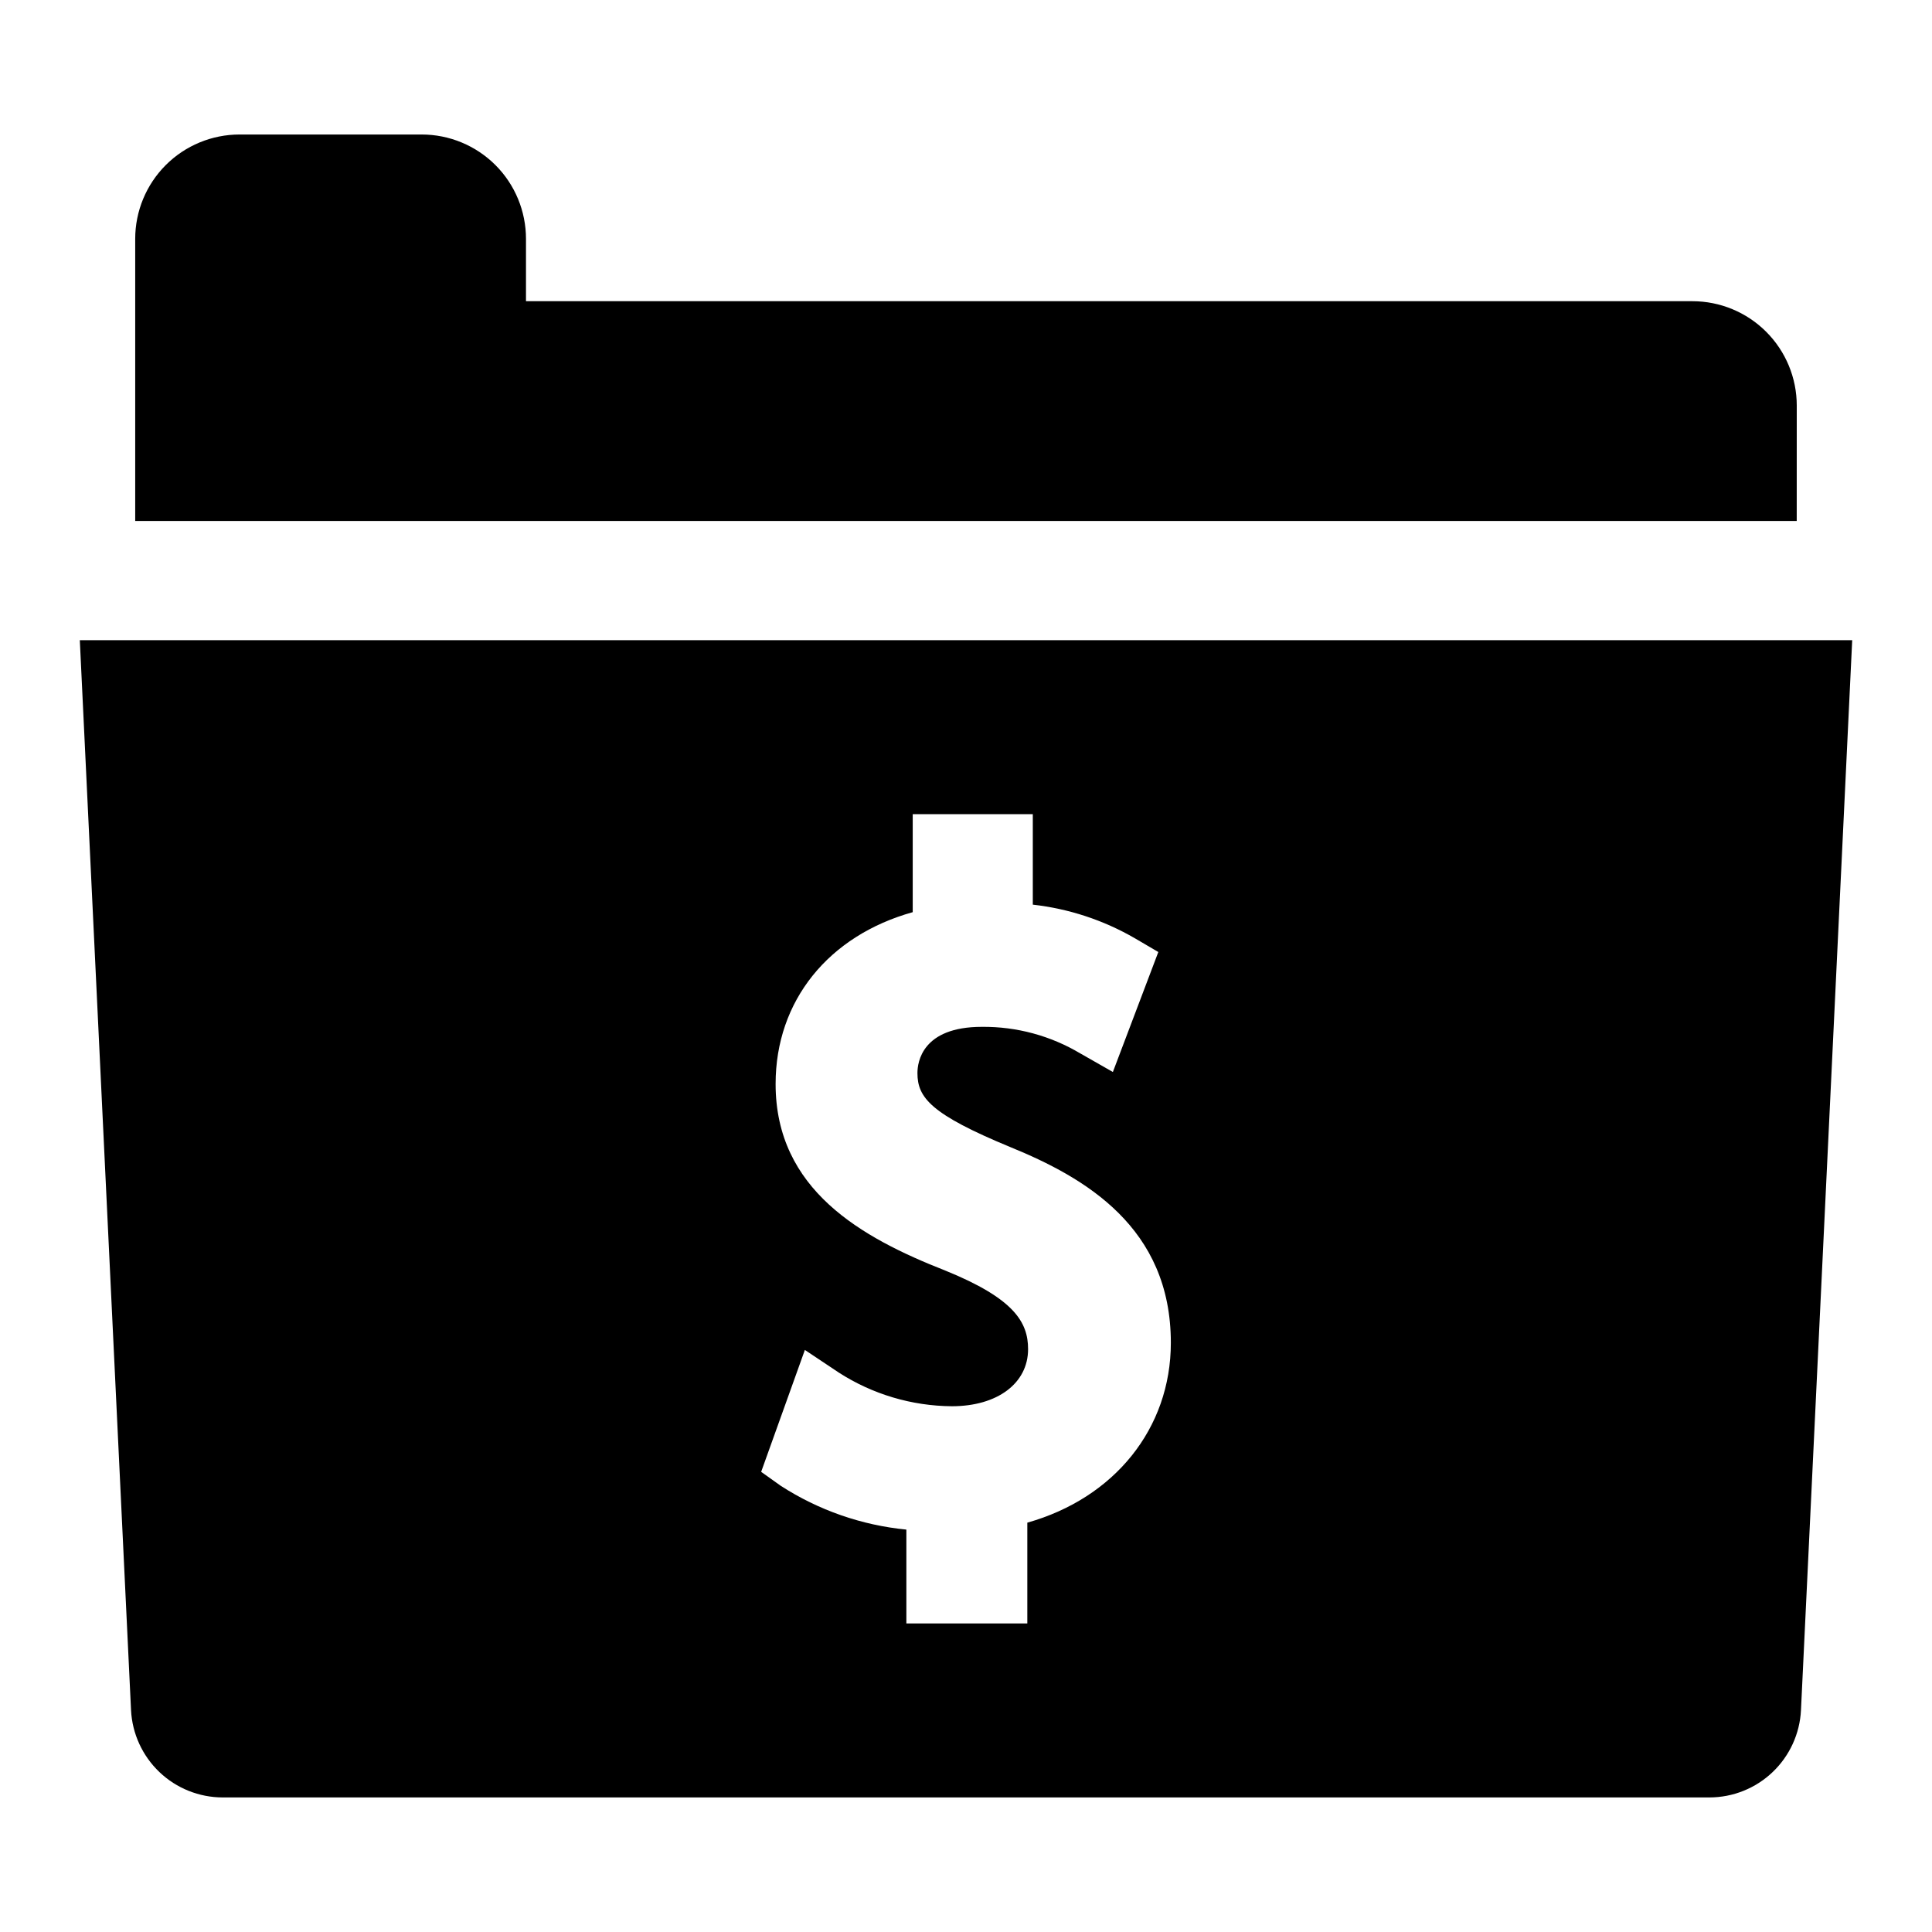
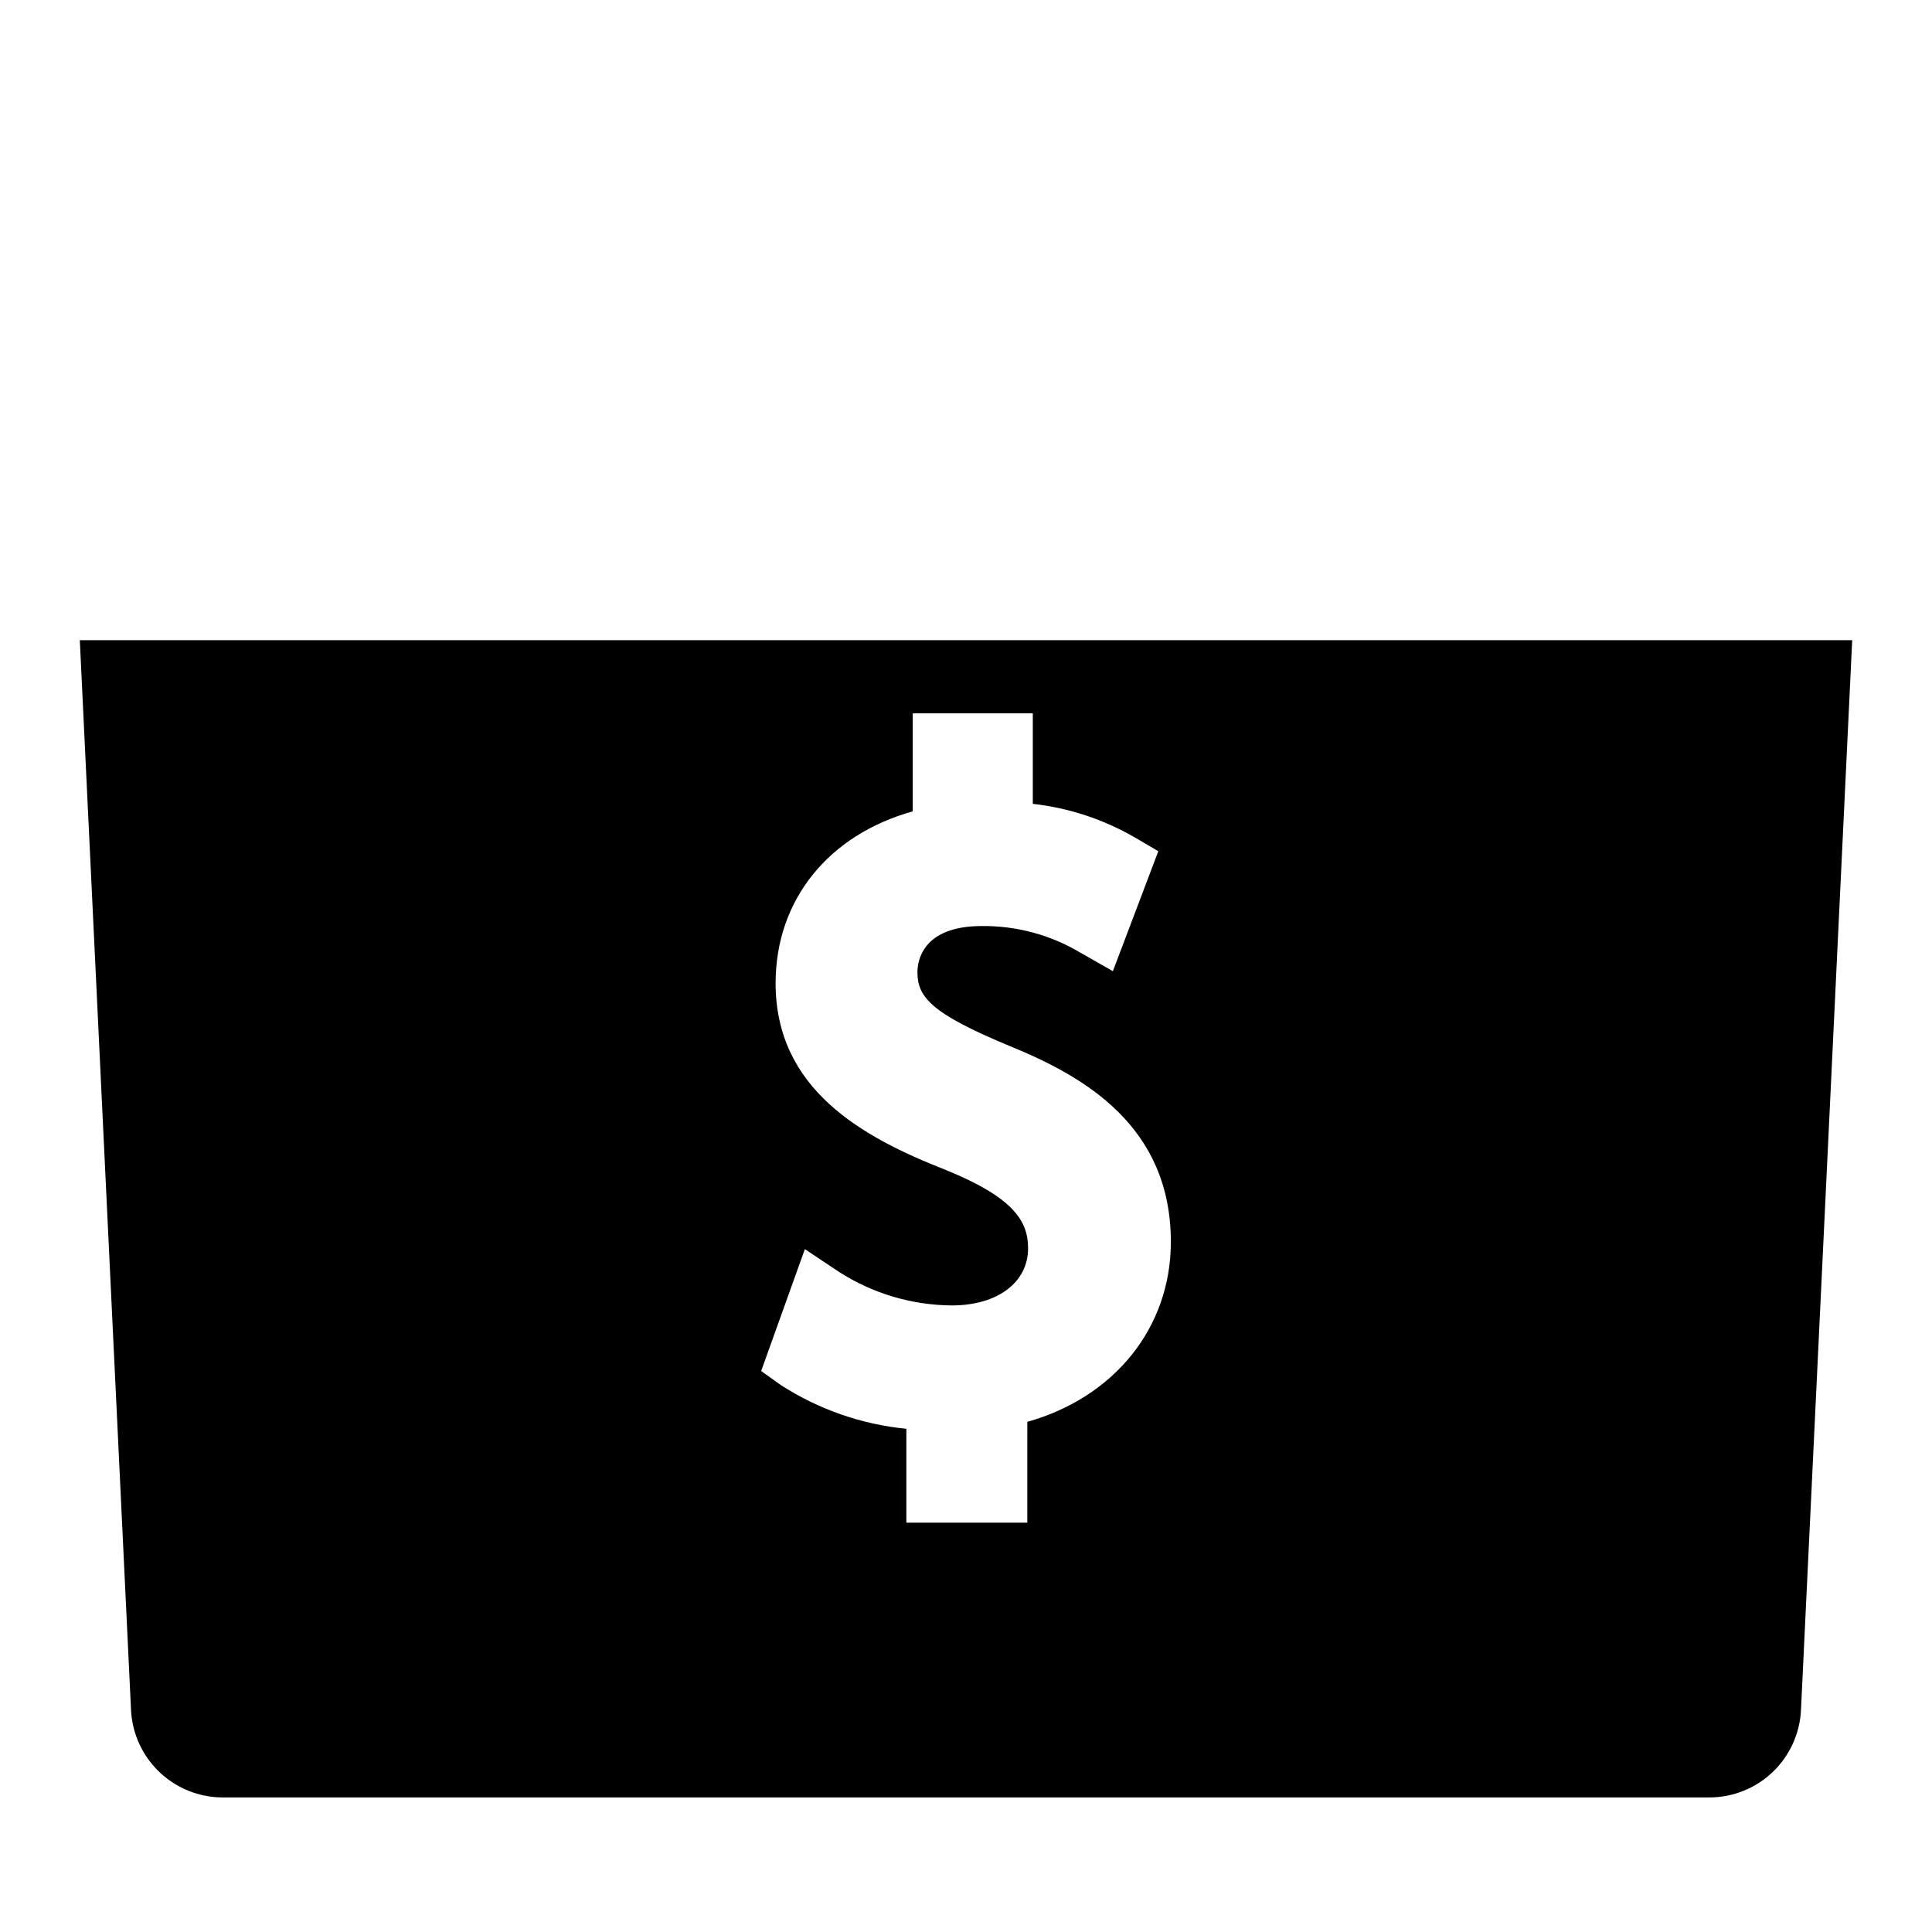
<svg xmlns="http://www.w3.org/2000/svg" fill="#000000" width="800px" height="800px" version="1.1" viewBox="144 144 512 512">
  <g>
-     <path d="m620.16 251.48c0-7.336-2.914-14.367-8.102-19.555-5.184-5.188-12.219-8.102-19.555-8.102h-309.11v-16.52c0-7.336-2.91-14.371-8.098-19.559-5.188-5.184-12.223-8.098-19.555-8.098h-48.25c-7.336 0-14.371 2.914-19.559 8.098-5.184 5.188-8.098 12.223-8.098 19.559v74.766h440.32z" />
-     <path d="m165.15 313.65 13.574 283.54v0.004c0.309 6.234 3.004 12.113 7.523 16.422 4.519 4.309 10.523 6.715 16.766 6.723h393.99c6.242-0.004 12.246-2.41 16.762-6.719 4.519-4.309 7.211-10.191 7.512-16.426l13.574-283.54zm251.1 233.87v26.715h-32.055v-24.875c-11.859-1.16-23.27-5.137-33.277-11.598l-5.203-3.707 11.582-32.305 8.988 5.992h-0.004c8.941 5.754 19.336 8.852 29.973 8.926 12.074 0 20.199-6.086 20.199-15.133 0-7.164-3.738-13.434-21.926-20.816-22.191-8.695-44.984-21.418-44.984-49.461 0-22.051 14.035-39.301 36.336-45.523v-25.973h31.824v23.98c9.555 1.07 18.785 4.117 27.102 8.941l6.16 3.613-12.043 31.793-8.586-4.894v0.004c-7.898-4.723-16.945-7.168-26.145-7.074-15.828 0-17.062 9.375-17.062 12.246 0 6.531 3.566 10.918 24.629 19.625 19.781 8.074 42.527 21.262 42.527 51.855 0 22.746-15.012 41.184-38.035 47.668z" />
+     <path d="m165.15 313.65 13.574 283.54v0.004c0.309 6.234 3.004 12.113 7.523 16.422 4.519 4.309 10.523 6.715 16.766 6.723h393.99c6.242-0.004 12.246-2.41 16.762-6.719 4.519-4.309 7.211-10.191 7.512-16.426l13.574-283.54zm251.1 233.87h-32.055v-24.875c-11.859-1.16-23.27-5.137-33.277-11.598l-5.203-3.707 11.582-32.305 8.988 5.992h-0.004c8.941 5.754 19.336 8.852 29.973 8.926 12.074 0 20.199-6.086 20.199-15.133 0-7.164-3.738-13.434-21.926-20.816-22.191-8.695-44.984-21.418-44.984-49.461 0-22.051 14.035-39.301 36.336-45.523v-25.973h31.824v23.98c9.555 1.07 18.785 4.117 27.102 8.941l6.16 3.613-12.043 31.793-8.586-4.894v0.004c-7.898-4.723-16.945-7.168-26.145-7.074-15.828 0-17.062 9.375-17.062 12.246 0 6.531 3.566 10.918 24.629 19.625 19.781 8.074 42.527 21.262 42.527 51.855 0 22.746-15.012 41.184-38.035 47.668z" />
  </g>
</svg>